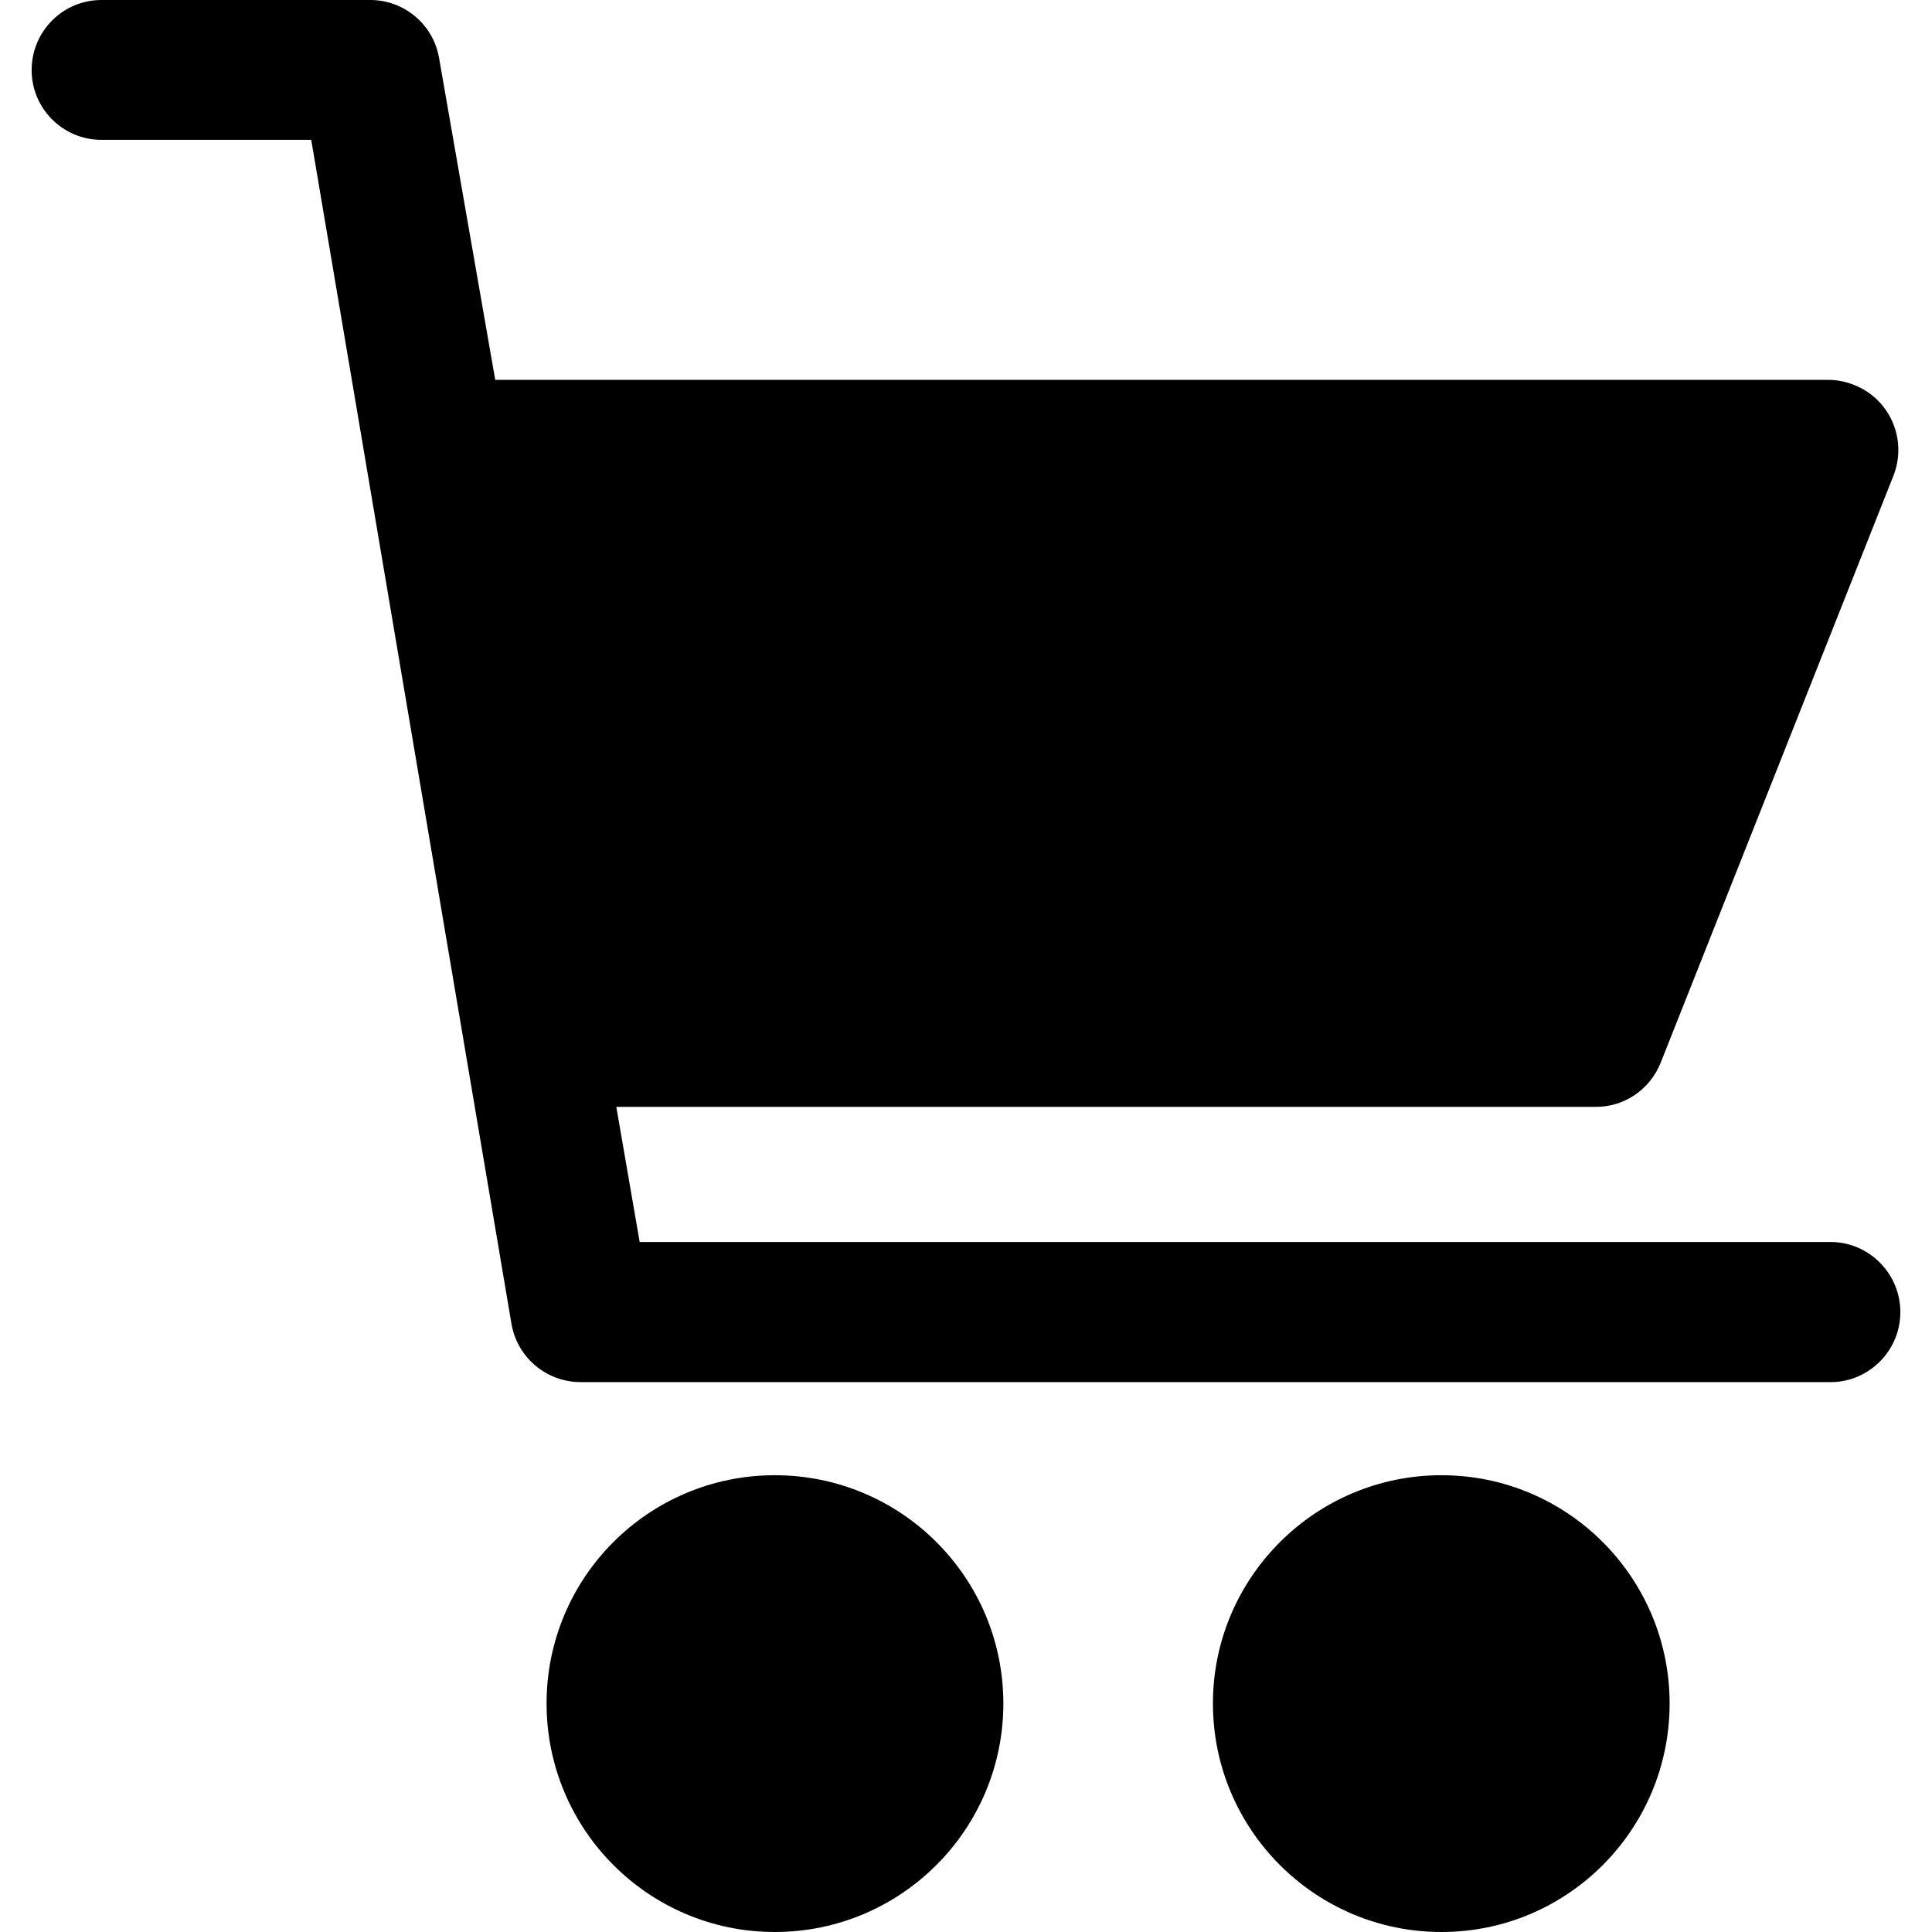
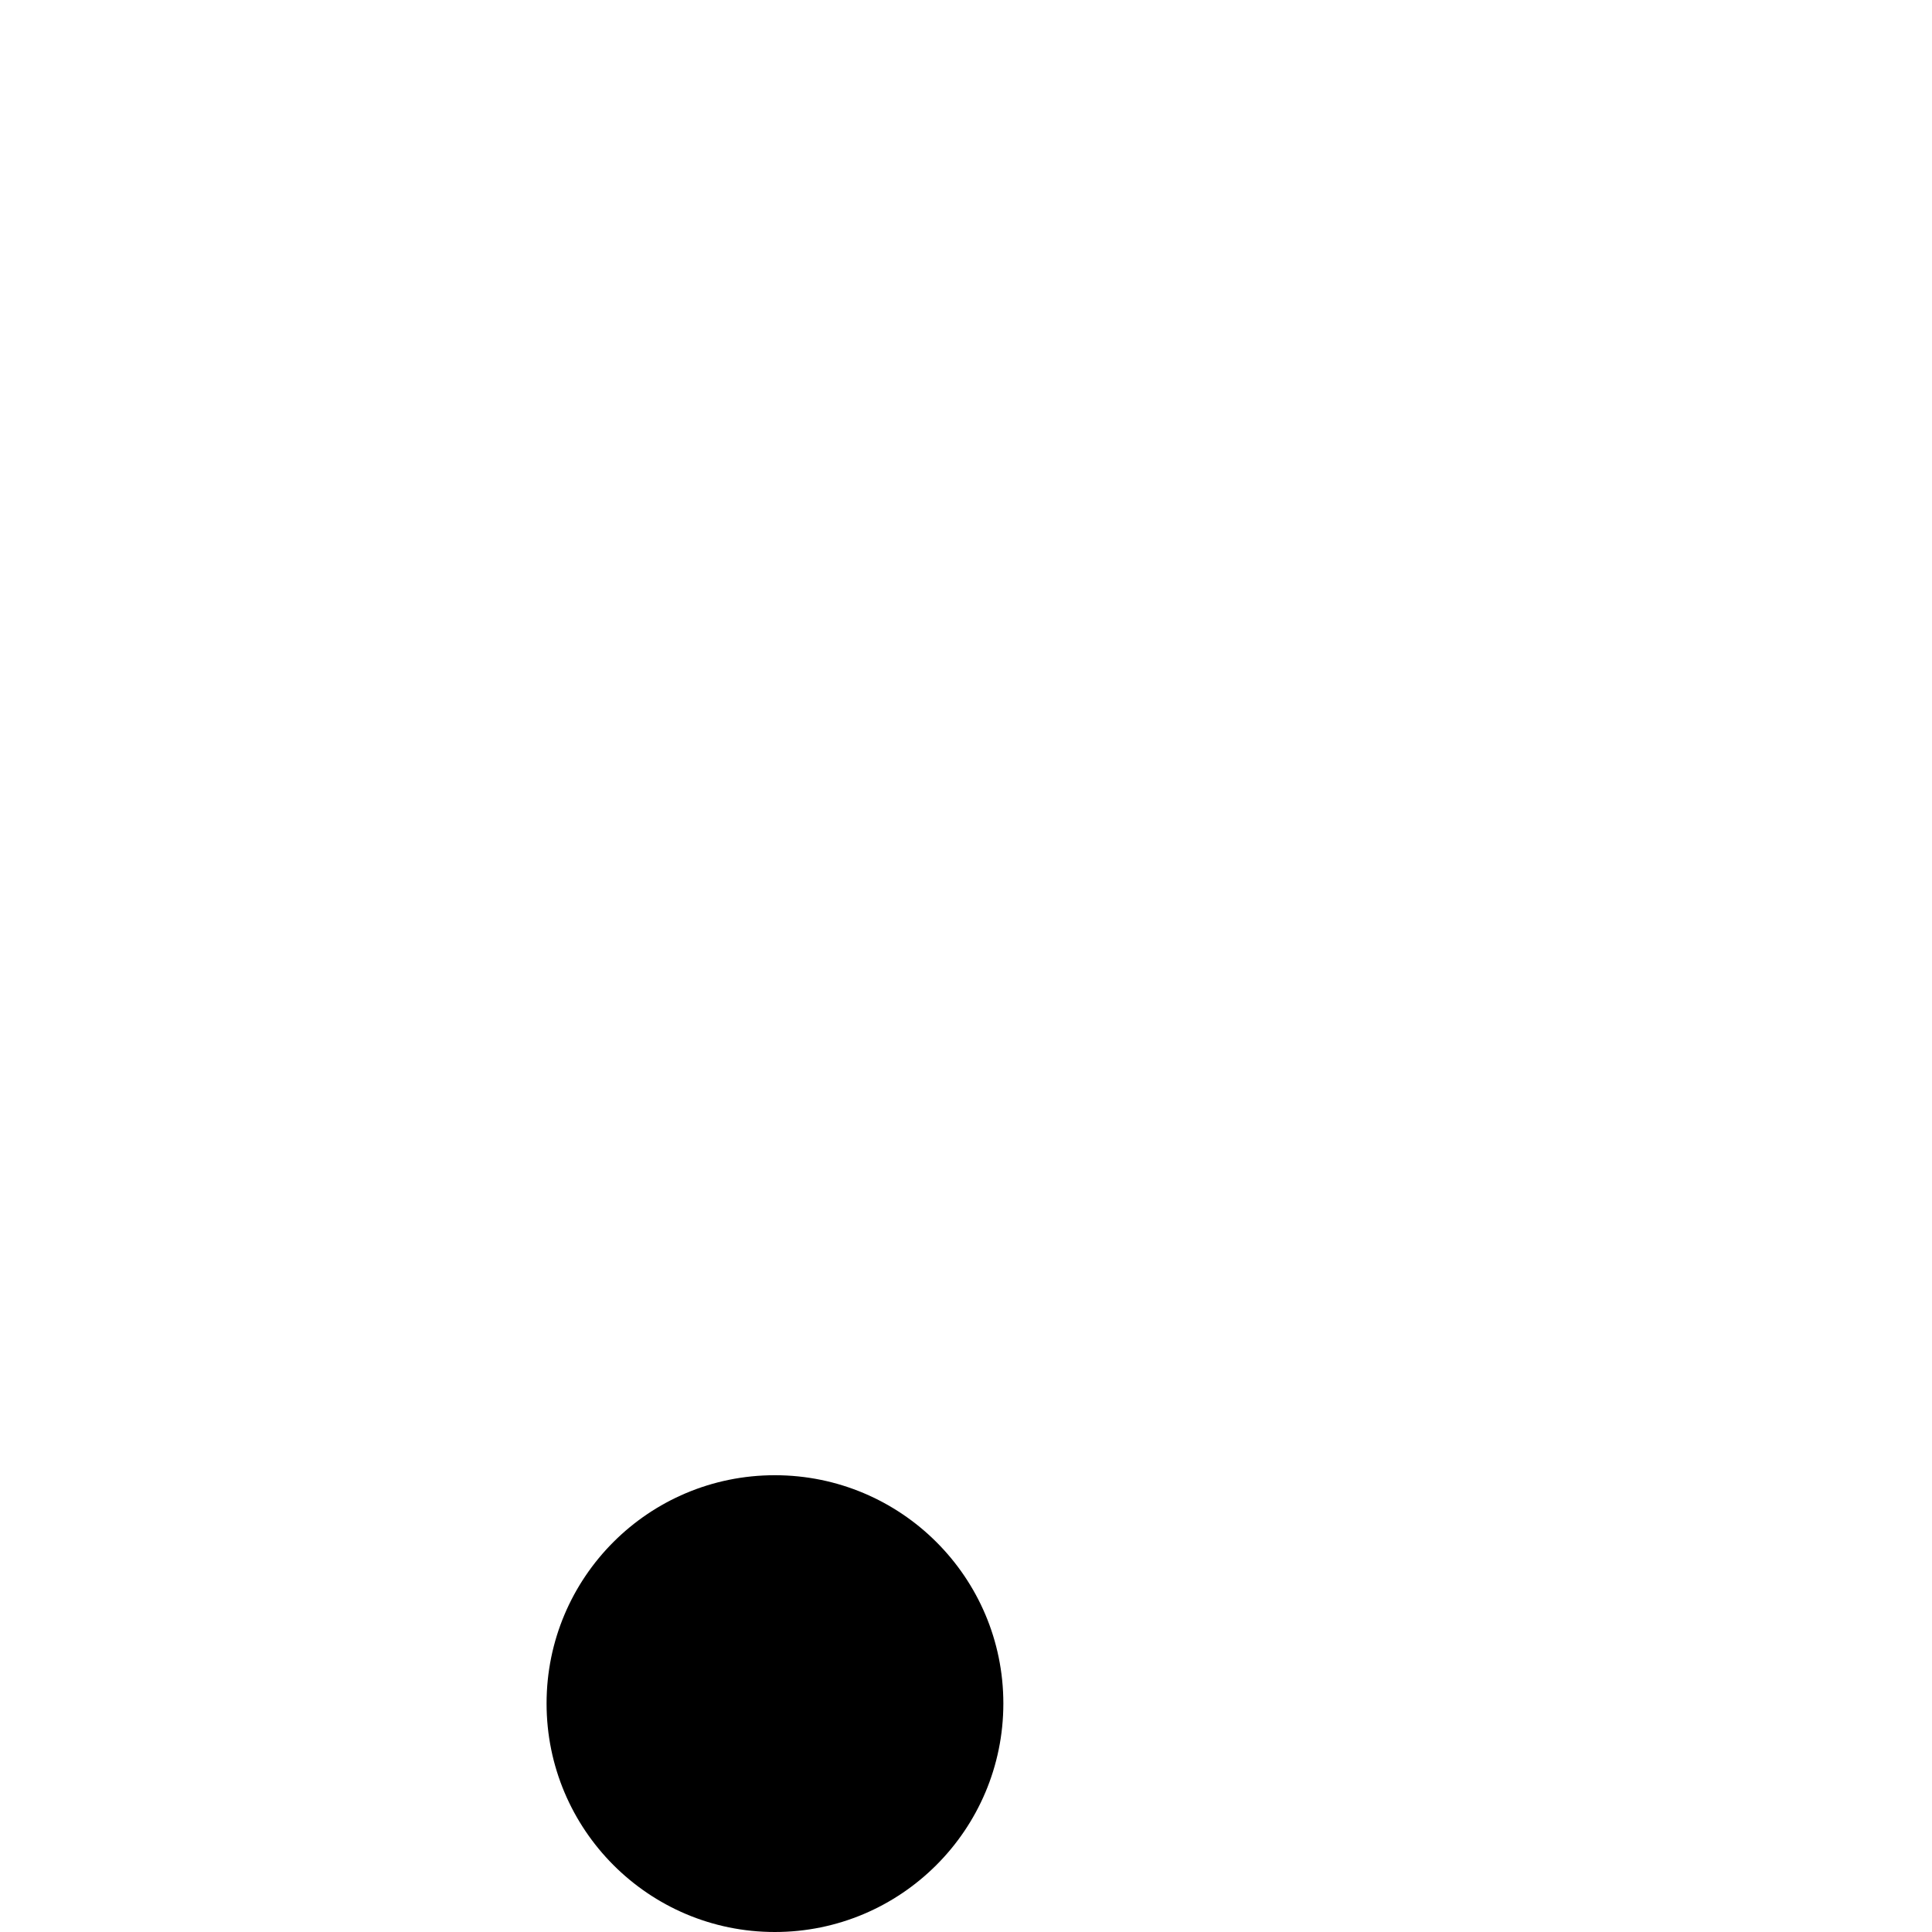
<svg xmlns="http://www.w3.org/2000/svg" width="21pt" height="21pt" viewBox="0 0 21 21" version="1.1">
  <g id="surface1">
    <path style=" stroke:none;fill-rule:nonzero;fill:rgb(0%,0%,0%);fill-opacity:1;" d="M 10.906 18.516 C 10.906 19.887 9.793 21 8.422 21 C 7.051 21 5.941 19.887 5.941 18.516 C 5.941 17.145 7.051 16.035 8.422 16.035 C 9.793 16.035 10.906 17.145 10.906 18.516 Z M 10.906 18.516 " />
-     <path style=" stroke:none;fill-rule:nonzero;fill:rgb(0%,0%,0%);fill-opacity:1;" d="M 15.668 16.035 C 14.297 16.035 13.184 17.148 13.184 18.516 C 13.184 19.887 14.297 21 15.668 21 C 17.039 21 18.148 19.887 18.148 18.516 C 18.148 17.148 17.039 16.035 15.668 16.035 Z M 15.668 16.035 " />
-     <path style=" stroke:none;fill-rule:nonzero;fill:rgb(0%,0%,0%);fill-opacity:1;" d="M 19.898 13.5 L 6.953 13.5 L 6.699 12.031 L 17.34 12.031 C 17.652 12.035 17.934 11.844 18.051 11.551 L 20.582 5.168 C 20.734 4.777 20.543 4.336 20.152 4.184 C 20.062 4.148 19.969 4.129 19.871 4.129 L 5.383 4.129 L 4.773 0.633 C 4.711 0.266 4.391 -0.004 4.016 0 L 1.102 0 C 0.684 0 0.344 0.34 0.344 0.762 C 0.344 1.18 0.684 1.52 1.102 1.52 L 3.383 1.52 L 5.559 14.387 C 5.621 14.758 5.945 15.027 6.32 15.023 L 19.898 15.023 C 20.316 15.023 20.656 14.68 20.656 14.262 C 20.656 13.844 20.316 13.5 19.898 13.5 Z M 19.898 13.5 " />
  </g>
</svg>